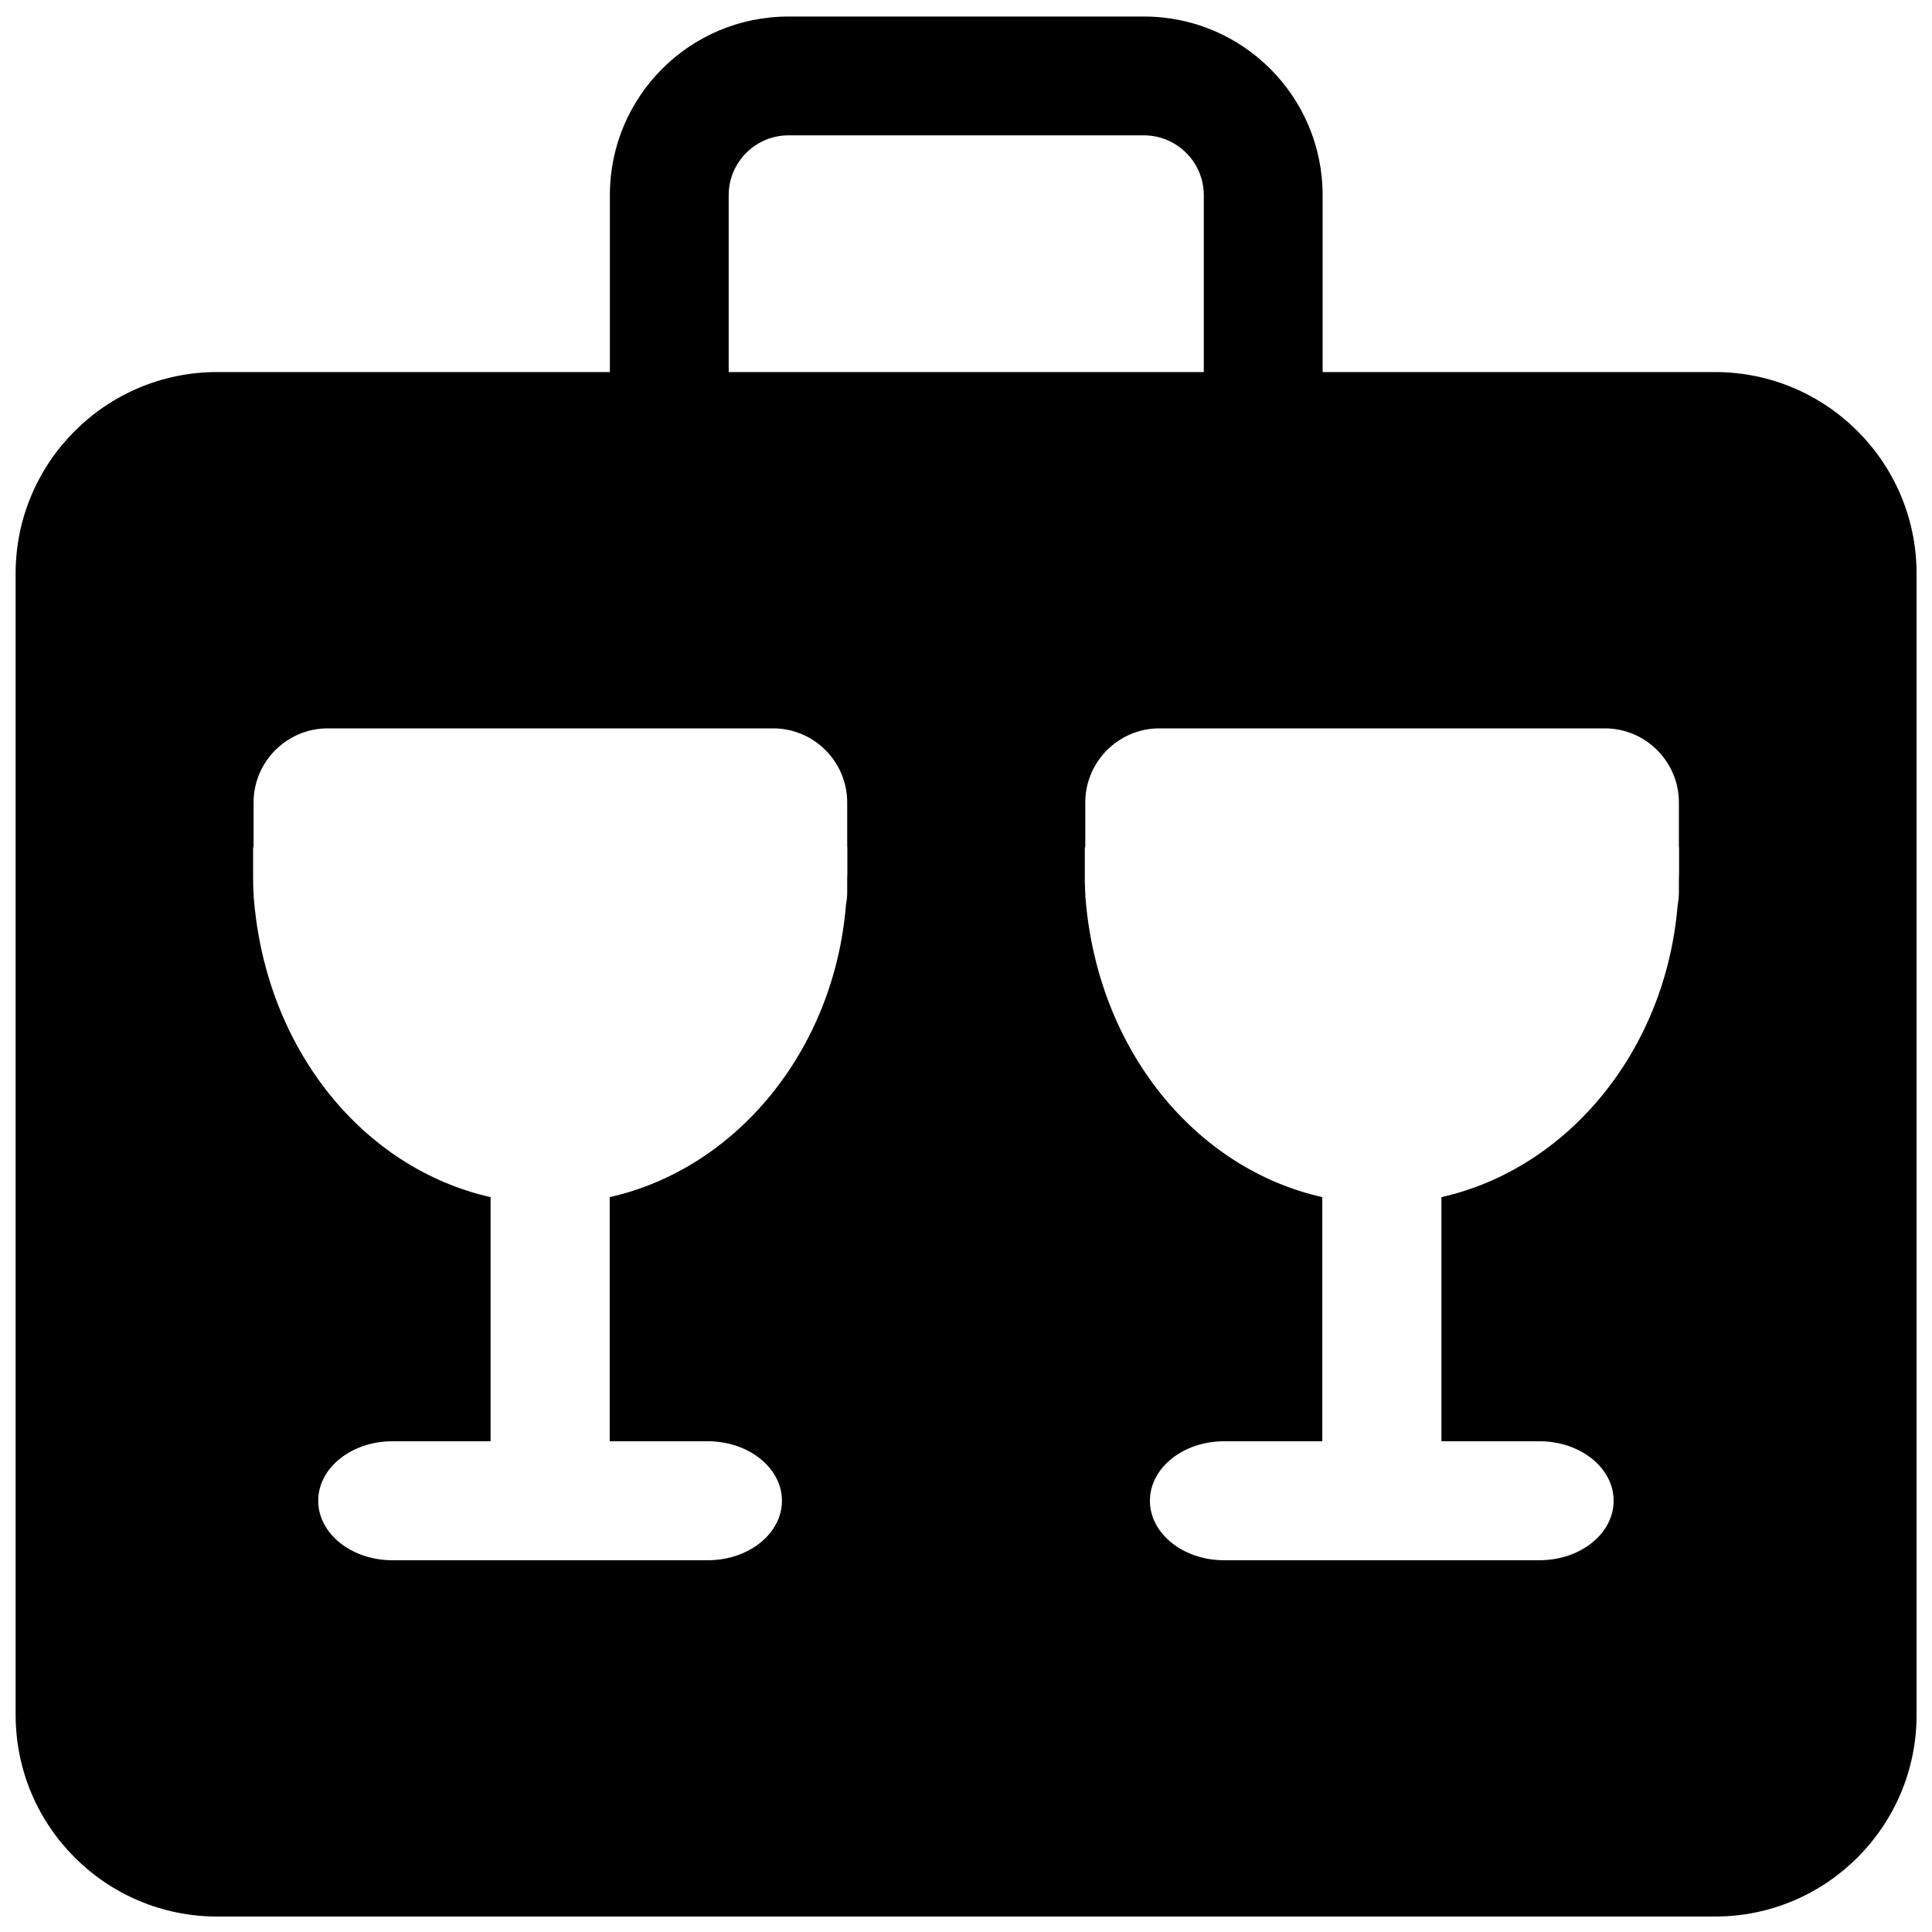
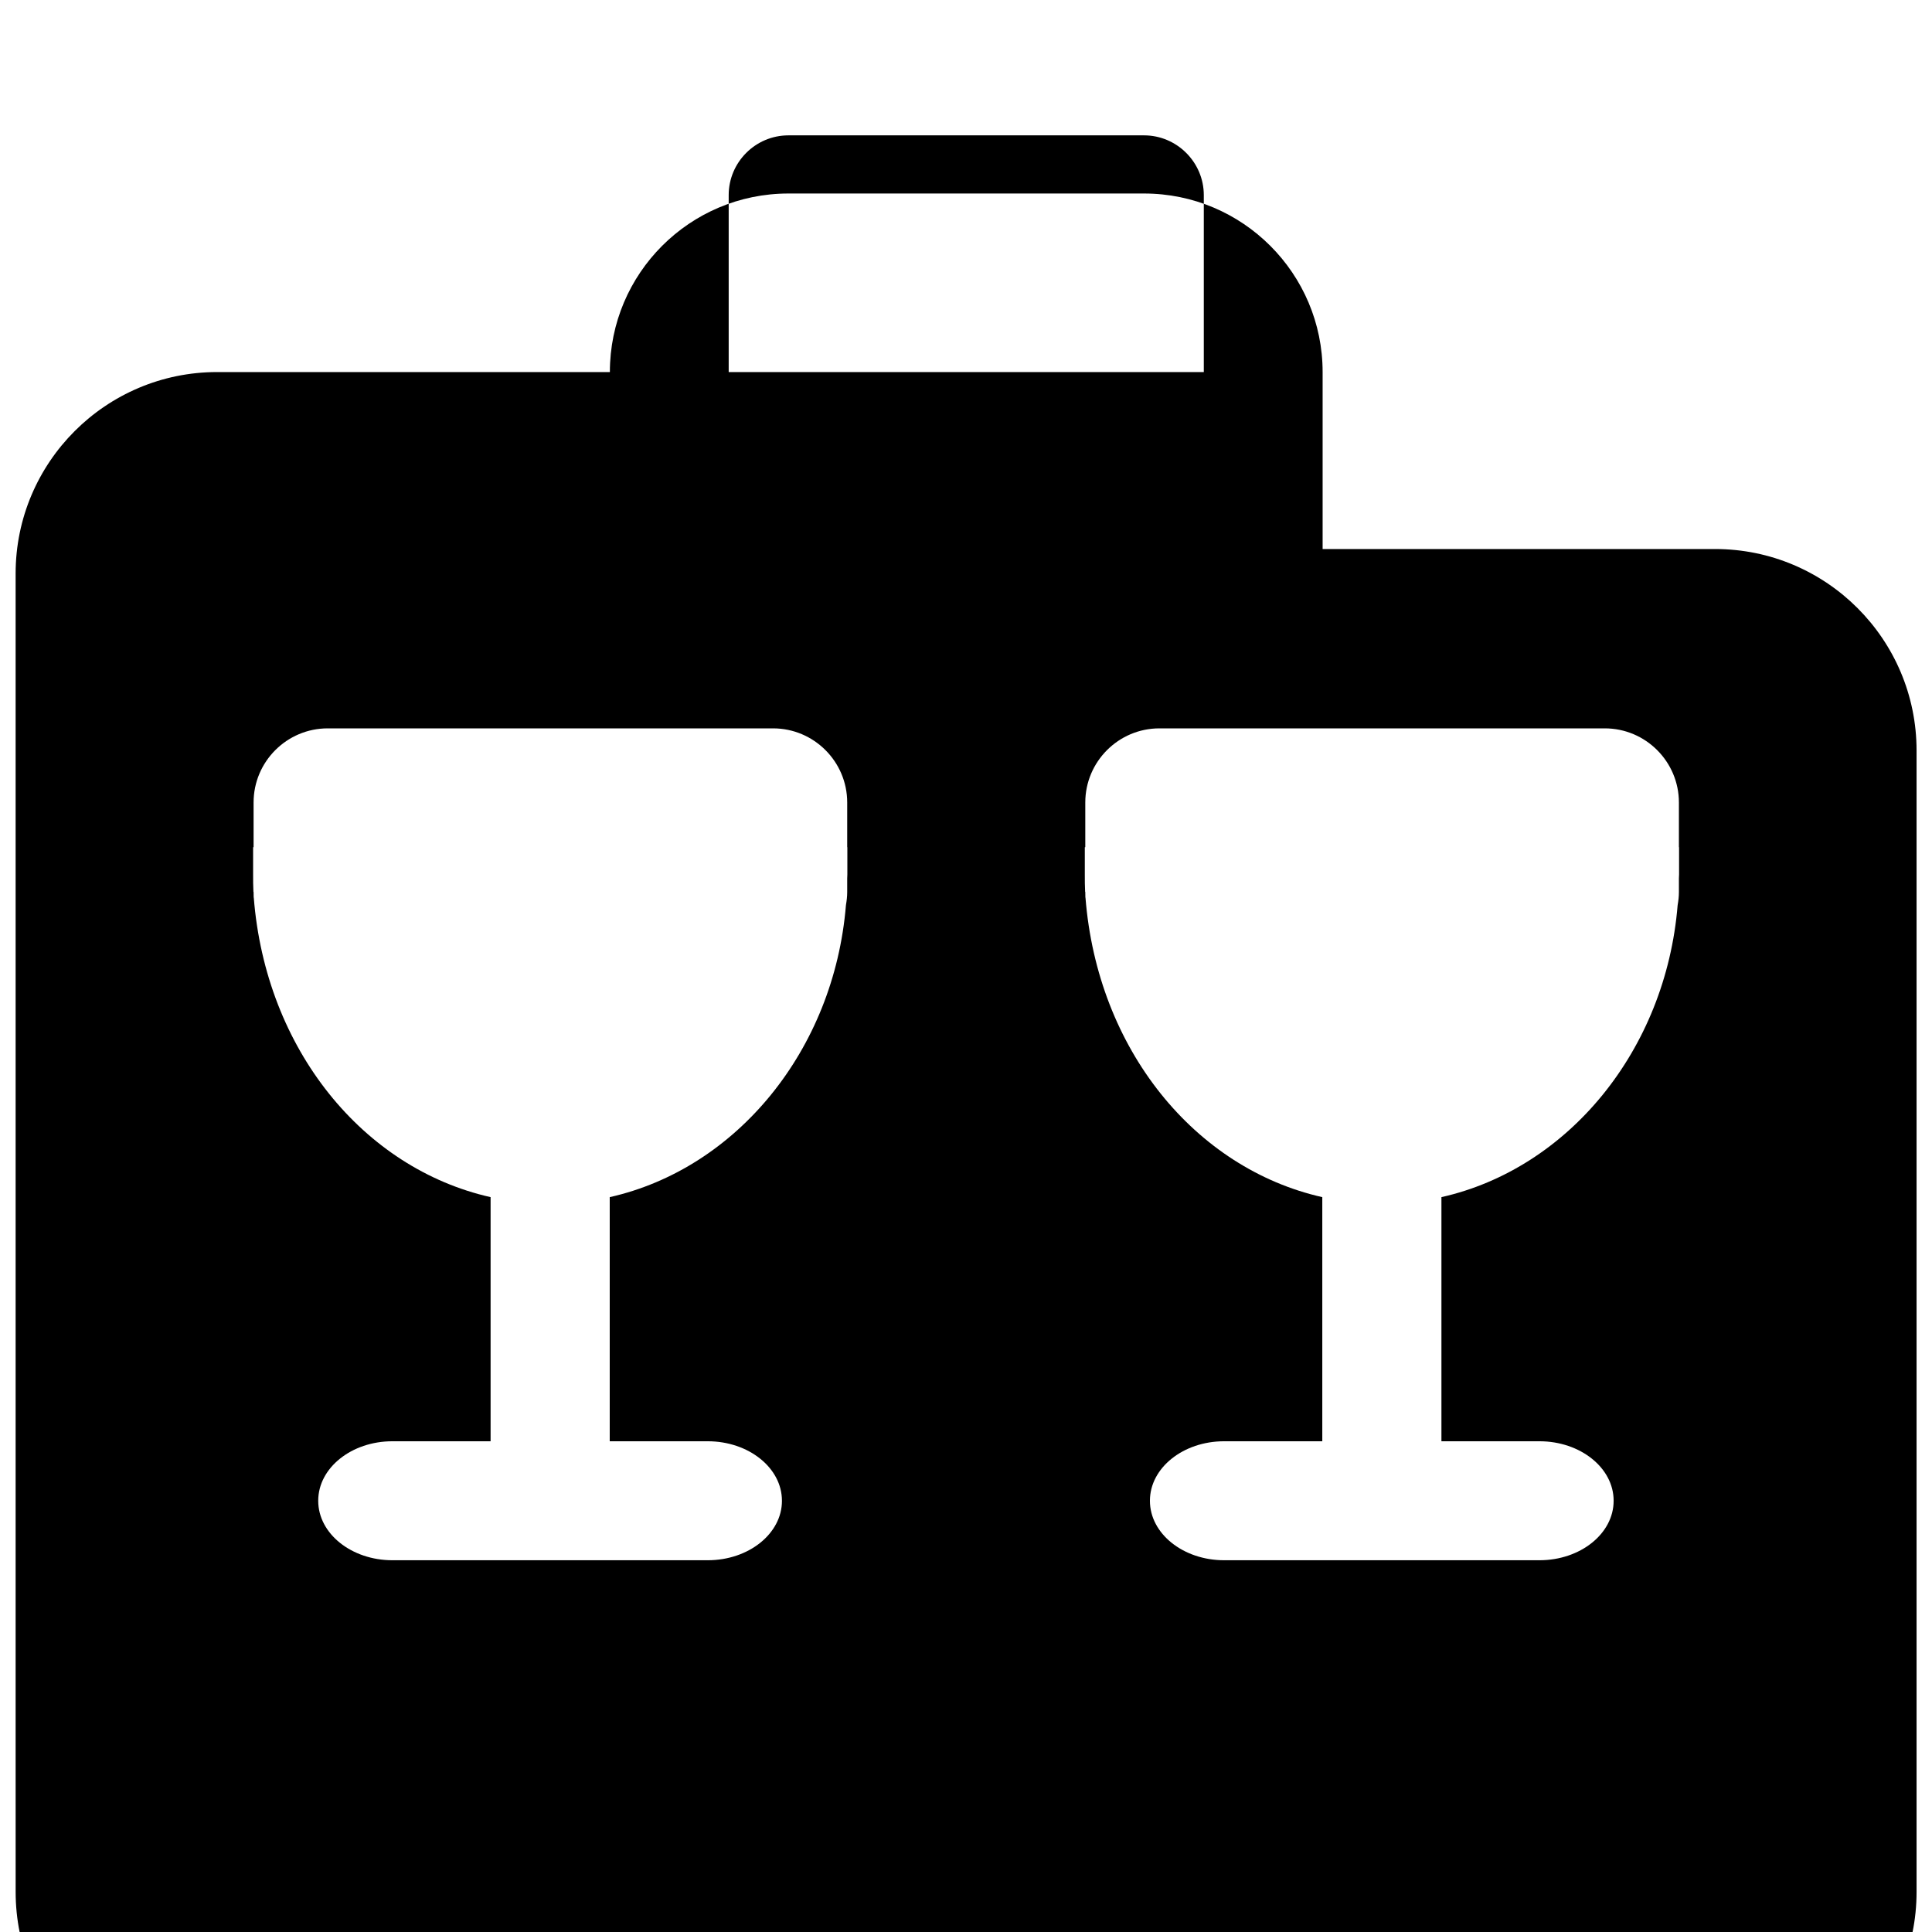
<svg xmlns="http://www.w3.org/2000/svg" fill="#000000" width="800px" height="800px" version="1.1" viewBox="144 144 512 512">
-   <path d="m148.14 598.5v-302.5c0-29.473 23.93-53.402 53.402-53.402h104.08v-46.898c0-26.113 21.16-47.316 47.316-47.316h94.254c26.117 0 47.316 21.203 47.316 47.316v46.898h104c29.473 0 53.402 23.93 53.402 53.402v302.5c0 29.473-23.93 53.402-53.402 53.402h-396.96c-29.473 0-53.402-23.93-53.402-53.402zm203.08-56.762v-0.043c0-8.691-8.82-15.746-19.652-15.746h-25.984v-64.695c33.586-7.559 59.449-38.918 62.598-77.379 0.207-1.215 0.336-2.309 0.336-3.484v-3.609c0-0.336 0.039-0.672 0.039-1.051v-7.219h-0.039v-11.84c0-10.832-8.816-19.648-19.648-19.648h-118.02c-10.832 0-19.648 8.816-19.648 19.648v11.84h-0.125v7.219c0 1.555 0 3.066 0.082 4.578l0.043 0.082c0 1.008 0.043 2.016 0.043 1.387 3.148 40.348 29.051 71.875 62.766 79.477v64.695h-26.031c-10.832 0-19.648 7.055-19.648 15.746v0.043c0 8.688 8.816 15.742 19.648 15.742h83.59c10.832 0 19.652-7.055 19.652-15.742zm220.41 0v-0.043c0-8.691-8.816-15.746-19.648-15.746h-25.988v-64.695c33.59-7.559 59.449-38.918 62.598-77.379 0.211-1.215 0.336-2.309 0.336-3.484v-3.609c0-0.336 0.043-0.672 0.043-1.051v-7.219h-0.043v-11.84c0-10.832-8.816-19.648-19.648-19.648h-118.02c-10.832 0-19.648 8.816-19.648 19.648v11.84h-0.125v7.219c0 1.555 0 3.066 0.082 4.578l0.043 0.082c0 1.008 0.043 2.016 0.043 1.387 3.148 40.348 29.051 71.875 62.766 79.477v64.695h-26.031c-10.832 0-19.648 7.055-19.648 15.746v0.043c0 8.688 8.816 15.742 19.648 15.742h83.59c10.832 0 19.648-7.055 19.648-15.742zm-108.61-299.14v-46.898c0-8.691-7.137-15.828-15.828-15.828h-94.254c-8.73 0-15.828 7.137-15.828 15.828v46.898z" fill-rule="evenodd" />
+   <path d="m148.14 598.5v-302.5c0-29.473 23.93-53.402 53.402-53.402h104.08c0-26.113 21.16-47.316 47.316-47.316h94.254c26.117 0 47.316 21.203 47.316 47.316v46.898h104c29.473 0 53.402 23.93 53.402 53.402v302.5c0 29.473-23.93 53.402-53.402 53.402h-396.96c-29.473 0-53.402-23.93-53.402-53.402zm203.08-56.762v-0.043c0-8.691-8.82-15.746-19.652-15.746h-25.984v-64.695c33.586-7.559 59.449-38.918 62.598-77.379 0.207-1.215 0.336-2.309 0.336-3.484v-3.609c0-0.336 0.039-0.672 0.039-1.051v-7.219h-0.039v-11.84c0-10.832-8.816-19.648-19.648-19.648h-118.02c-10.832 0-19.648 8.816-19.648 19.648v11.84h-0.125v7.219c0 1.555 0 3.066 0.082 4.578l0.043 0.082c0 1.008 0.043 2.016 0.043 1.387 3.148 40.348 29.051 71.875 62.766 79.477v64.695h-26.031c-10.832 0-19.648 7.055-19.648 15.746v0.043c0 8.688 8.816 15.742 19.648 15.742h83.59c10.832 0 19.652-7.055 19.652-15.742zm220.41 0v-0.043c0-8.691-8.816-15.746-19.648-15.746h-25.988v-64.695c33.59-7.559 59.449-38.918 62.598-77.379 0.211-1.215 0.336-2.309 0.336-3.484v-3.609c0-0.336 0.043-0.672 0.043-1.051v-7.219h-0.043v-11.84c0-10.832-8.816-19.648-19.648-19.648h-118.02c-10.832 0-19.648 8.816-19.648 19.648v11.84h-0.125v7.219c0 1.555 0 3.066 0.082 4.578l0.043 0.082c0 1.008 0.043 2.016 0.043 1.387 3.148 40.348 29.051 71.875 62.766 79.477v64.695h-26.031c-10.832 0-19.648 7.055-19.648 15.746v0.043c0 8.688 8.816 15.742 19.648 15.742h83.59c10.832 0 19.648-7.055 19.648-15.742zm-108.61-299.14v-46.898c0-8.691-7.137-15.828-15.828-15.828h-94.254c-8.73 0-15.828 7.137-15.828 15.828v46.898z" fill-rule="evenodd" />
</svg>